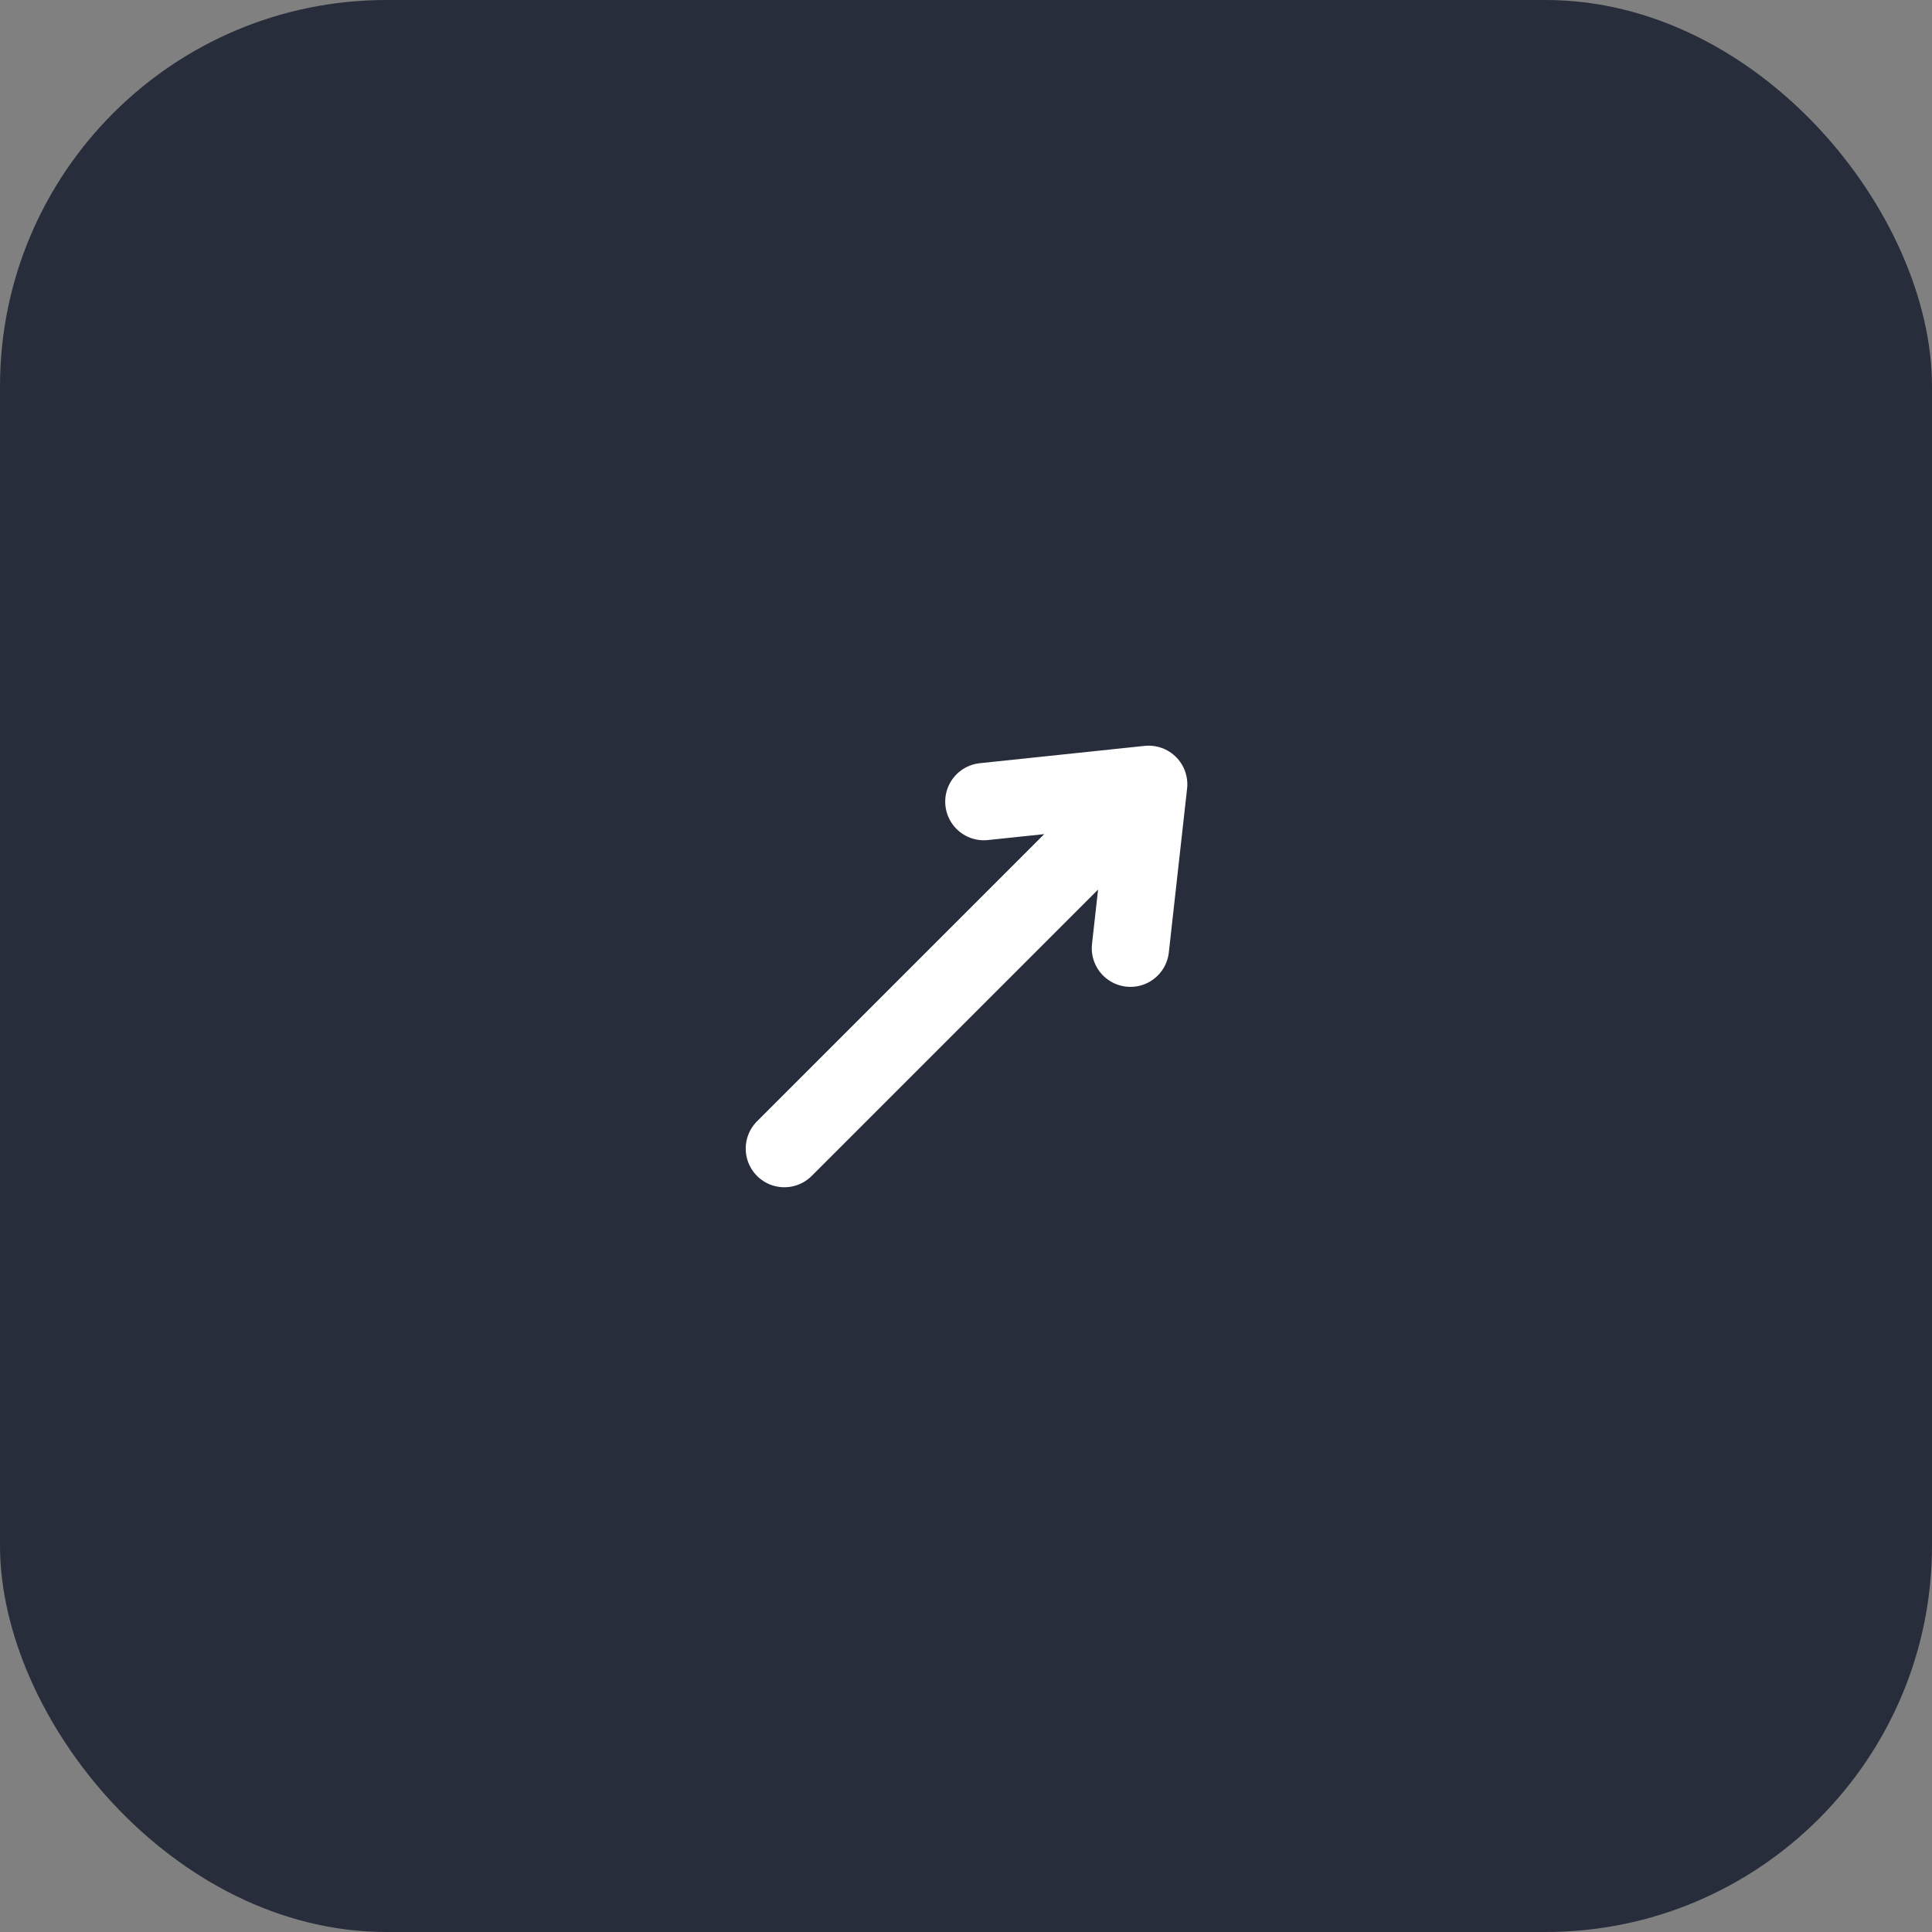
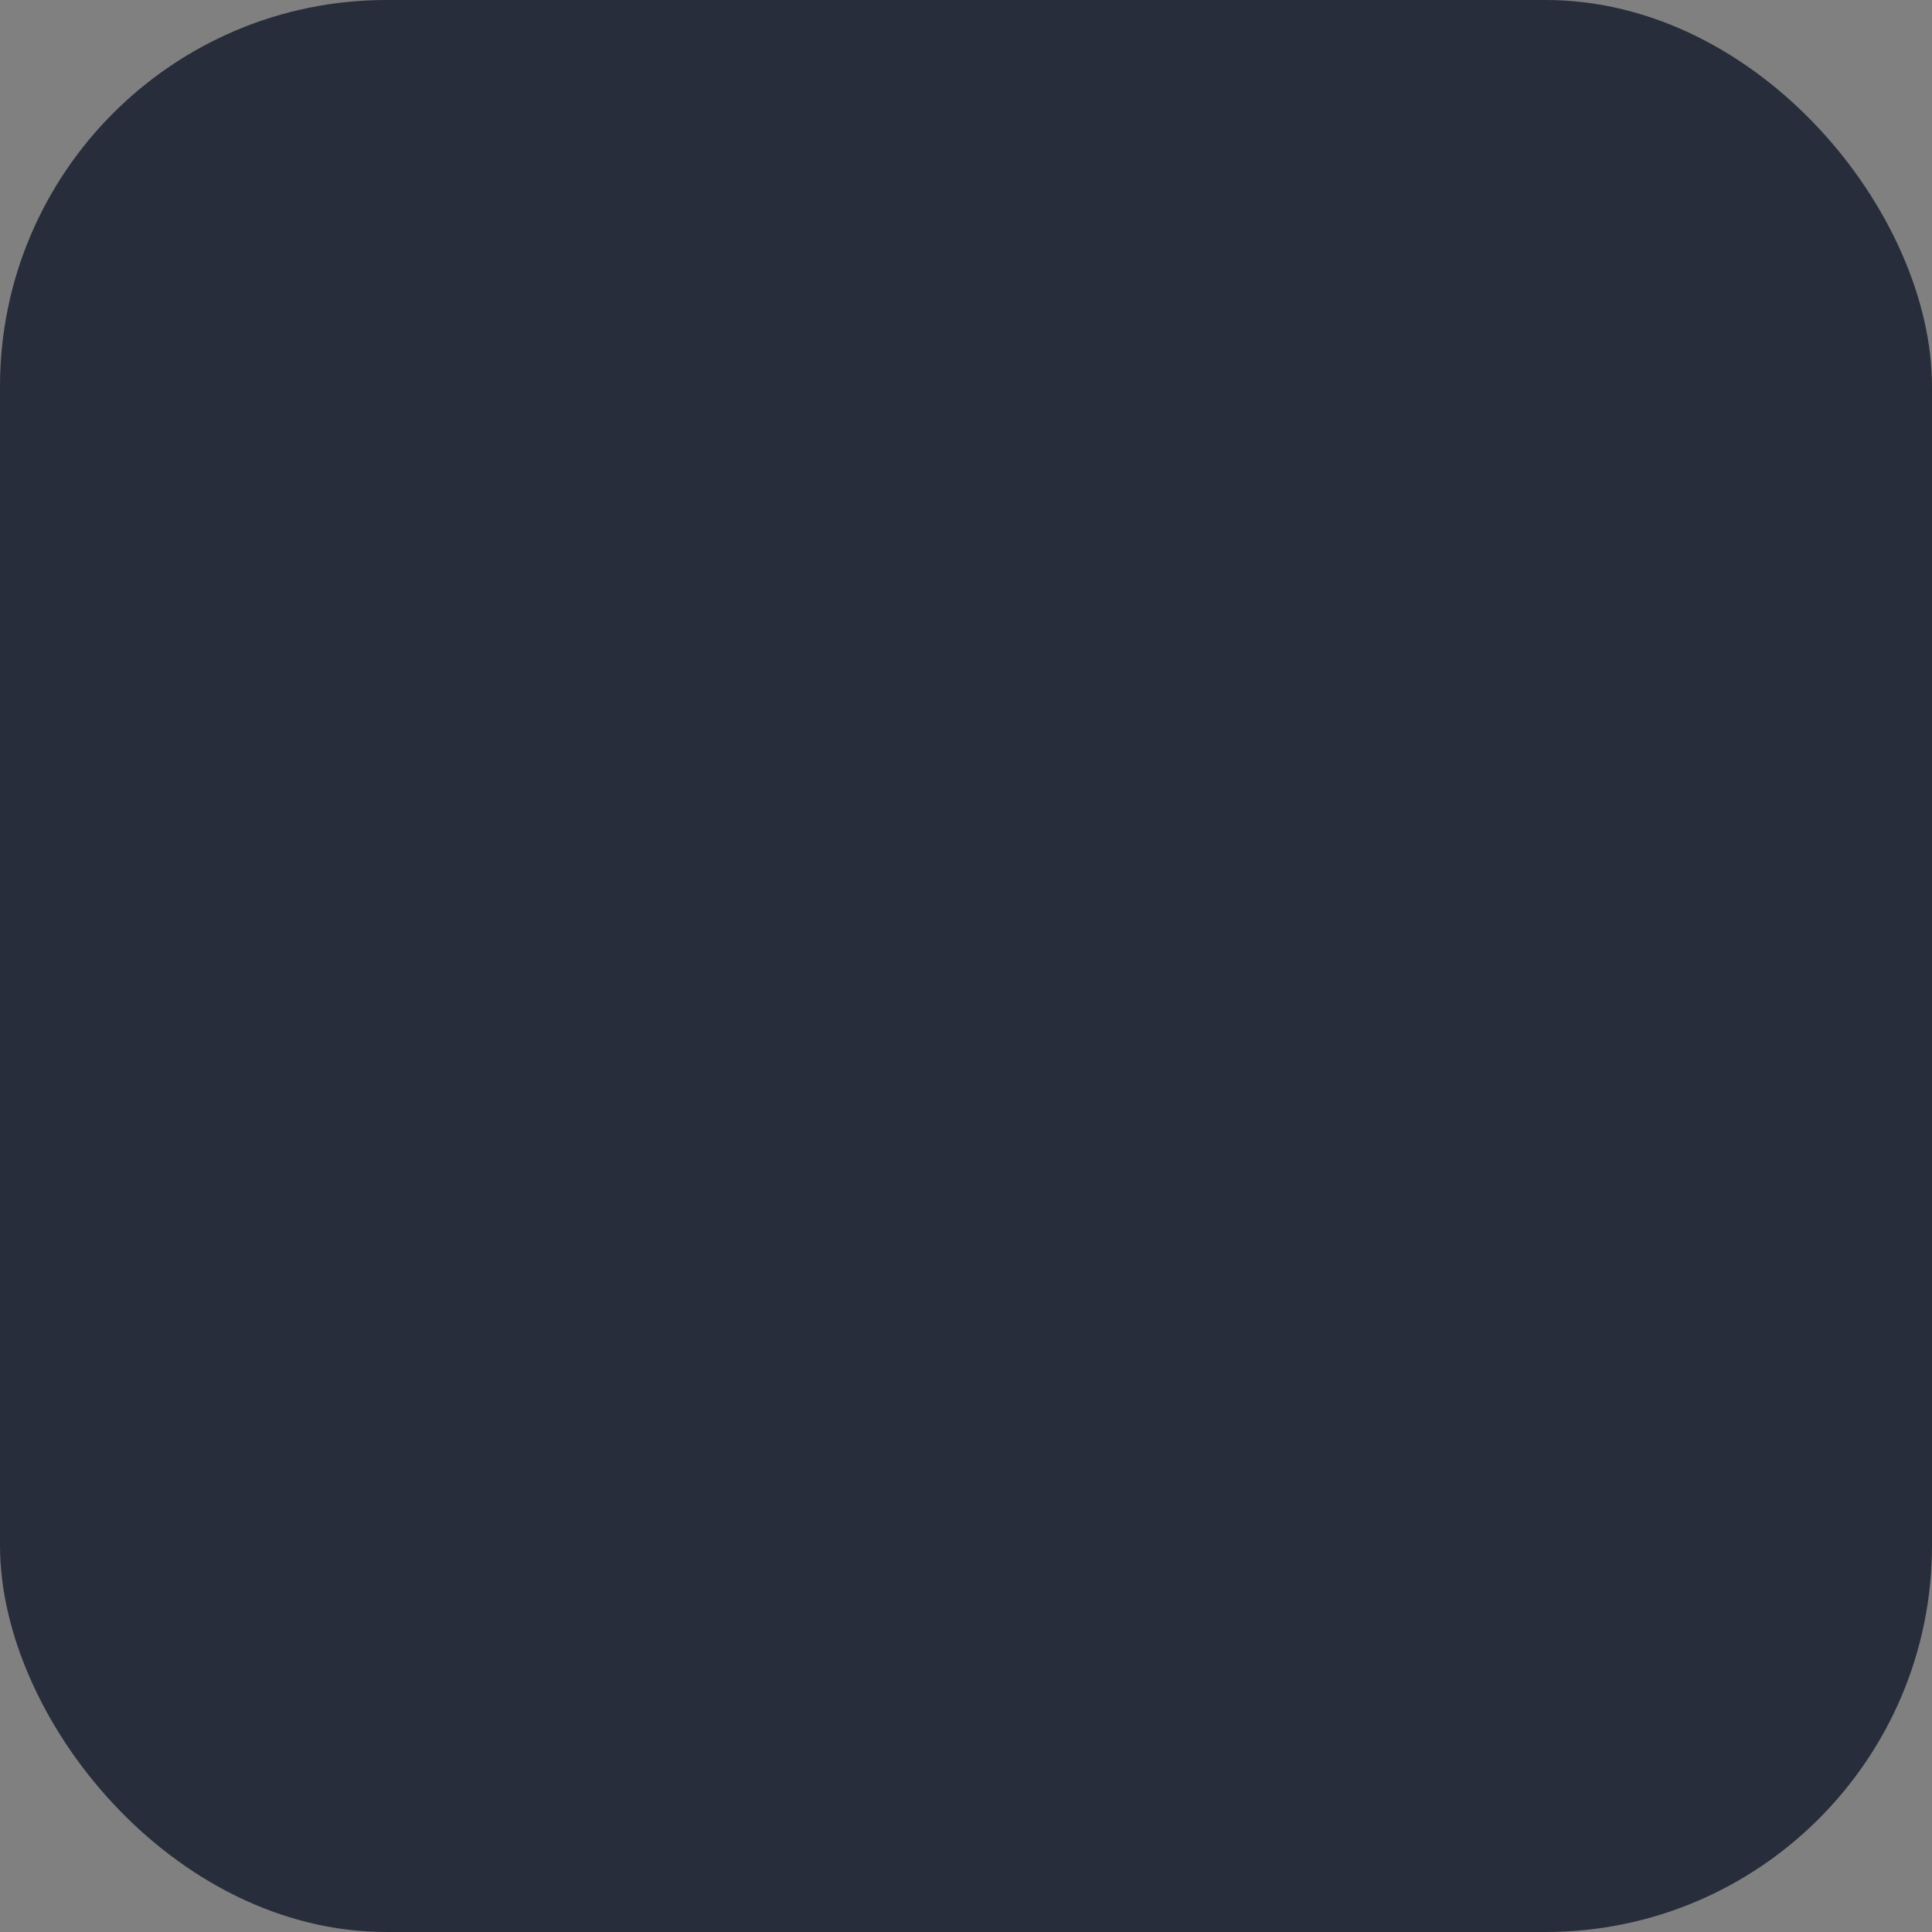
<svg xmlns="http://www.w3.org/2000/svg" width="50" height="50" viewBox="0 0 50 50" fill="none">
  <rect x="0" y="0" width="50" height="50" fill="#808080" stroke="none" />
  <rect width="50" height="50" rx="10" fill="#282D3C" />
-   <path d="M20.299 29.726L29.728 20.298M29.728 20.298L25.462 20.746M29.728 20.298L29.255 24.54" stroke="white" stroke-width="2" stroke-linecap="round" />
</svg>